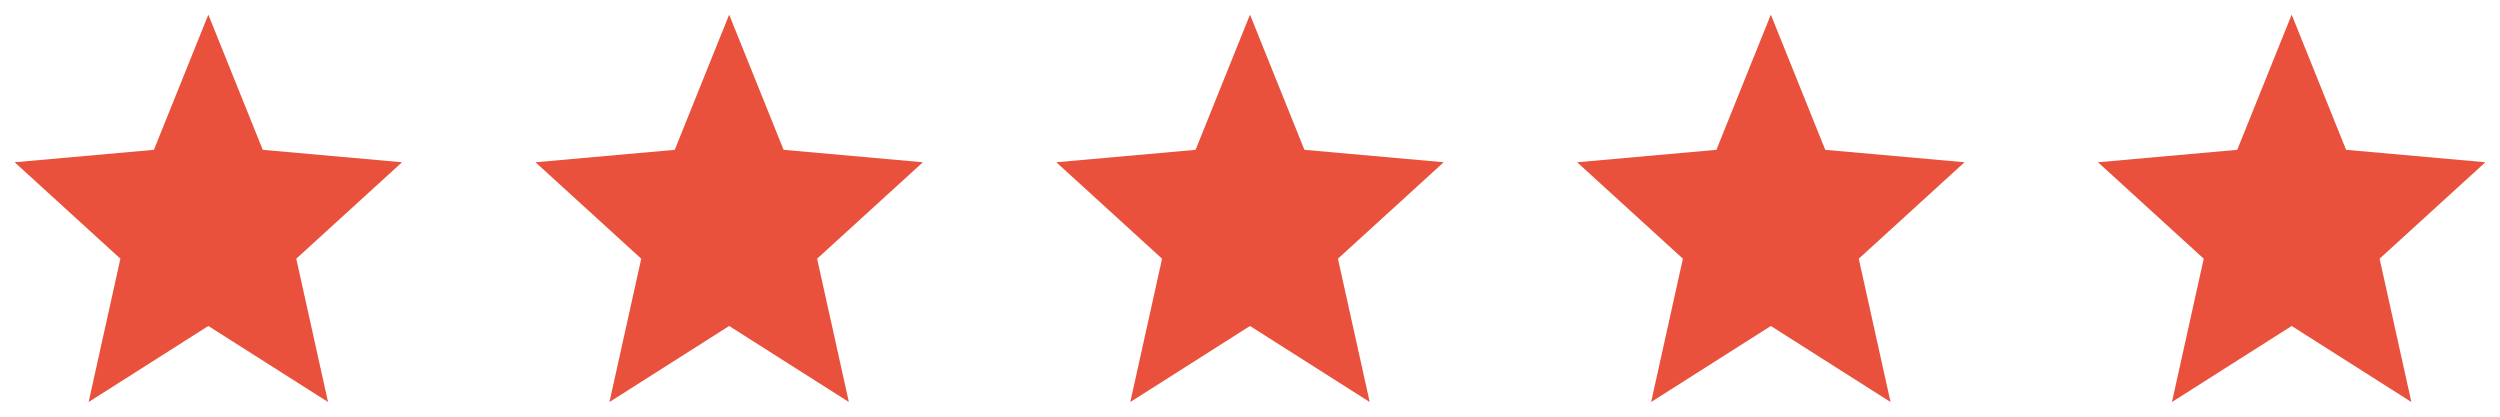
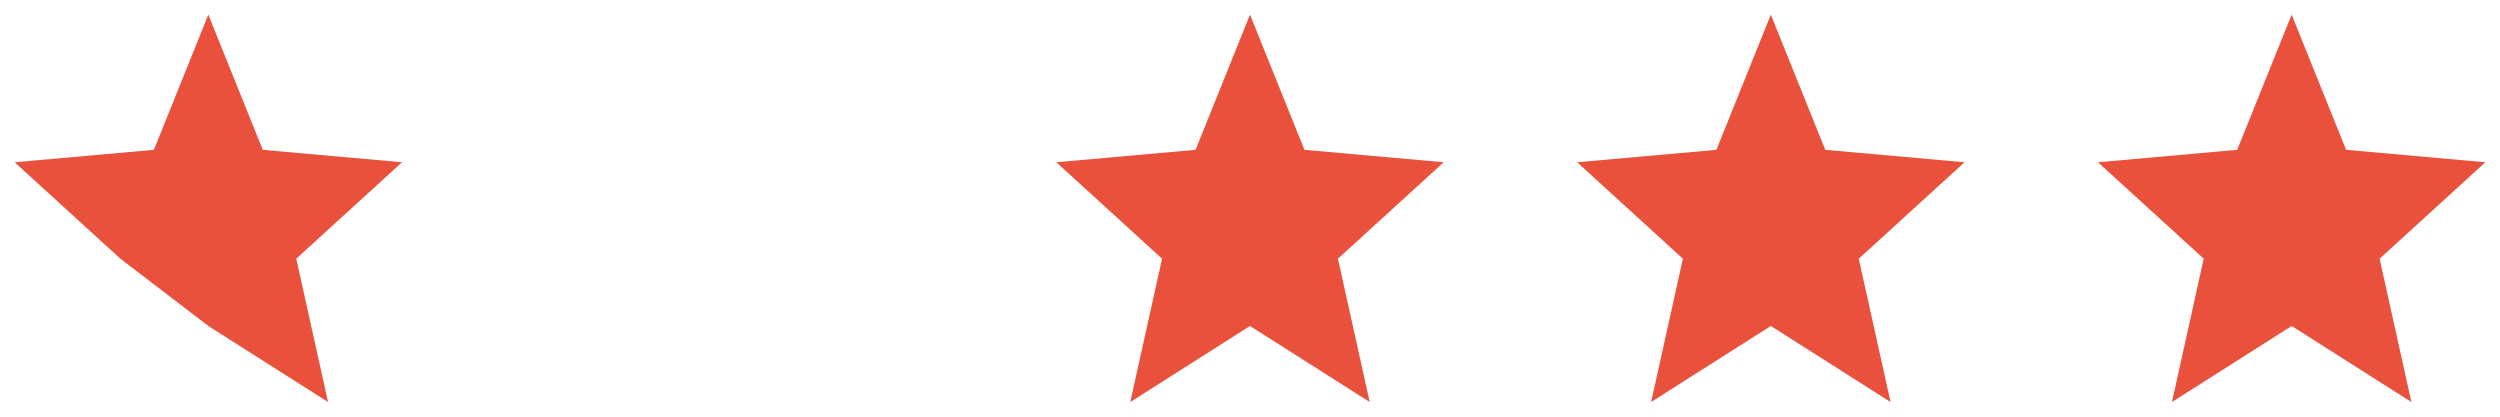
<svg xmlns="http://www.w3.org/2000/svg" width="144" height="24" viewBox="0 0 144 24" fill="none">
  <g clip-path="url(#clip0_18106_17330)">
-     <path d="M12 18.776L18.895 23.156L17.065 14.901L23.156 9.346L15.135 8.63L12 0.844L8.865 8.63L0.844 9.346L6.935 14.901L5.105 23.156L12 18.776Z" fill="#E9513C" />
+     <path d="M12 18.776L18.895 23.156L17.065 14.901L23.156 9.346L15.135 8.63L12 0.844L8.865 8.63L0.844 9.346L6.935 14.901L12 18.776Z" fill="#E9513C" />
  </g>
  <g clip-path="url(#clip1_18106_17330)">
    <path d="M42 18.776L48.895 23.156L47.065 14.901L53.156 9.346L45.135 8.63L42 0.844L38.865 8.63L30.844 9.346L36.935 14.901L35.105 23.156L42 18.776Z" fill="#E9513C" />
  </g>
  <g clip-path="url(#clip2_18106_17330)">
    <path d="M72 18.776L78.895 23.156L77.065 14.901L83.156 9.346L75.135 8.63L72 0.844L68.865 8.63L60.844 9.346L66.935 14.901L65.105 23.156L72 18.776Z" fill="#E9513C" />
  </g>
  <g clip-path="url(#clip3_18106_17330)">
    <path d="M102 18.776L108.895 23.156L107.065 14.901L113.156 9.346L105.135 8.63L102 0.844L98.865 8.63L90.844 9.346L96.935 14.901L95.105 23.156L102 18.776Z" fill="#E9513C" />
  </g>
  <g clip-path="url(#clip4_18106_17330)">
    <path d="M132 18.776L138.895 23.156L137.065 14.901L143.156 9.346L135.135 8.63L132 0.844L128.865 8.63L120.844 9.346L126.935 14.901L125.105 23.156L132 18.776Z" fill="#E9513C" />
  </g>
  <defs>
    <clipPath id="clip0_18106_17330">
      <rect width="24" height="24" fill="white" />
    </clipPath>
    <clipPath id="clip1_18106_17330">
-       <rect width="24" height="24" fill="white" transform="translate(30)" />
-     </clipPath>
+       </clipPath>
    <clipPath id="clip2_18106_17330">
      <rect width="24" height="24" fill="white" transform="translate(60)" />
    </clipPath>
    <clipPath id="clip3_18106_17330">
      <rect width="24" height="24" fill="white" transform="translate(90)" />
    </clipPath>
    <clipPath id="clip4_18106_17330">
      <rect width="24" height="24" fill="white" transform="translate(120)" />
    </clipPath>
  </defs>
</svg>